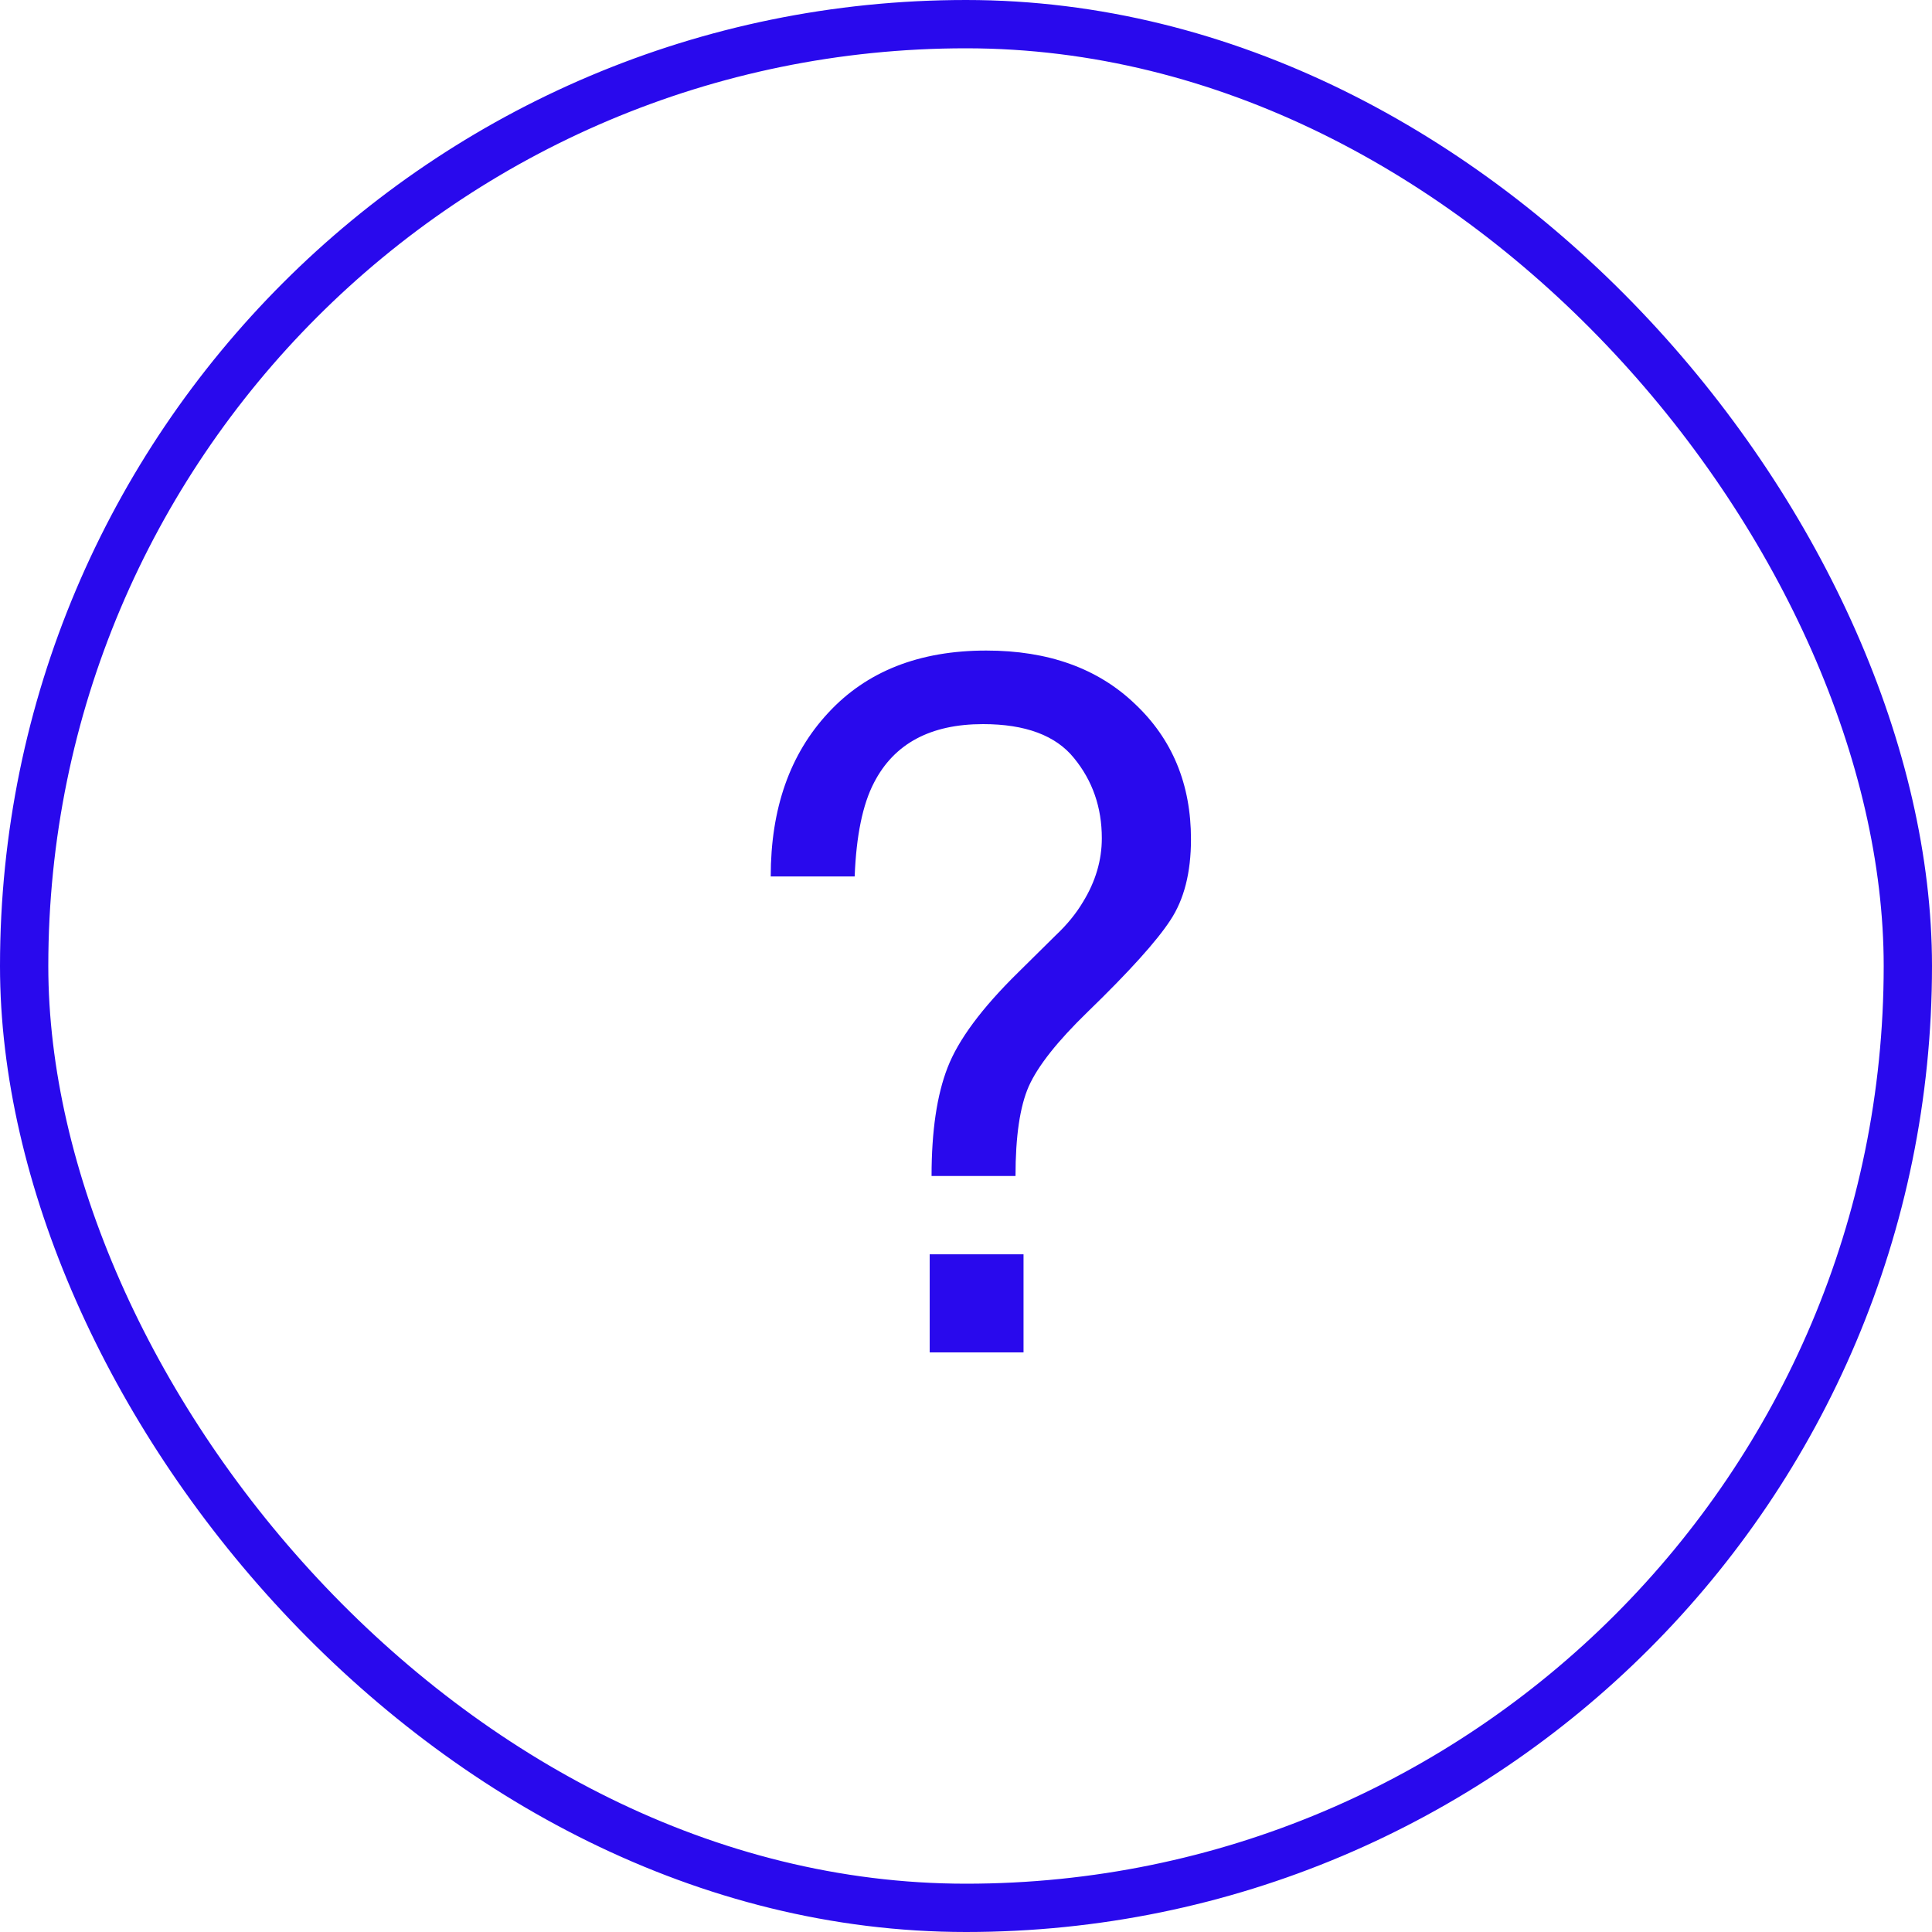
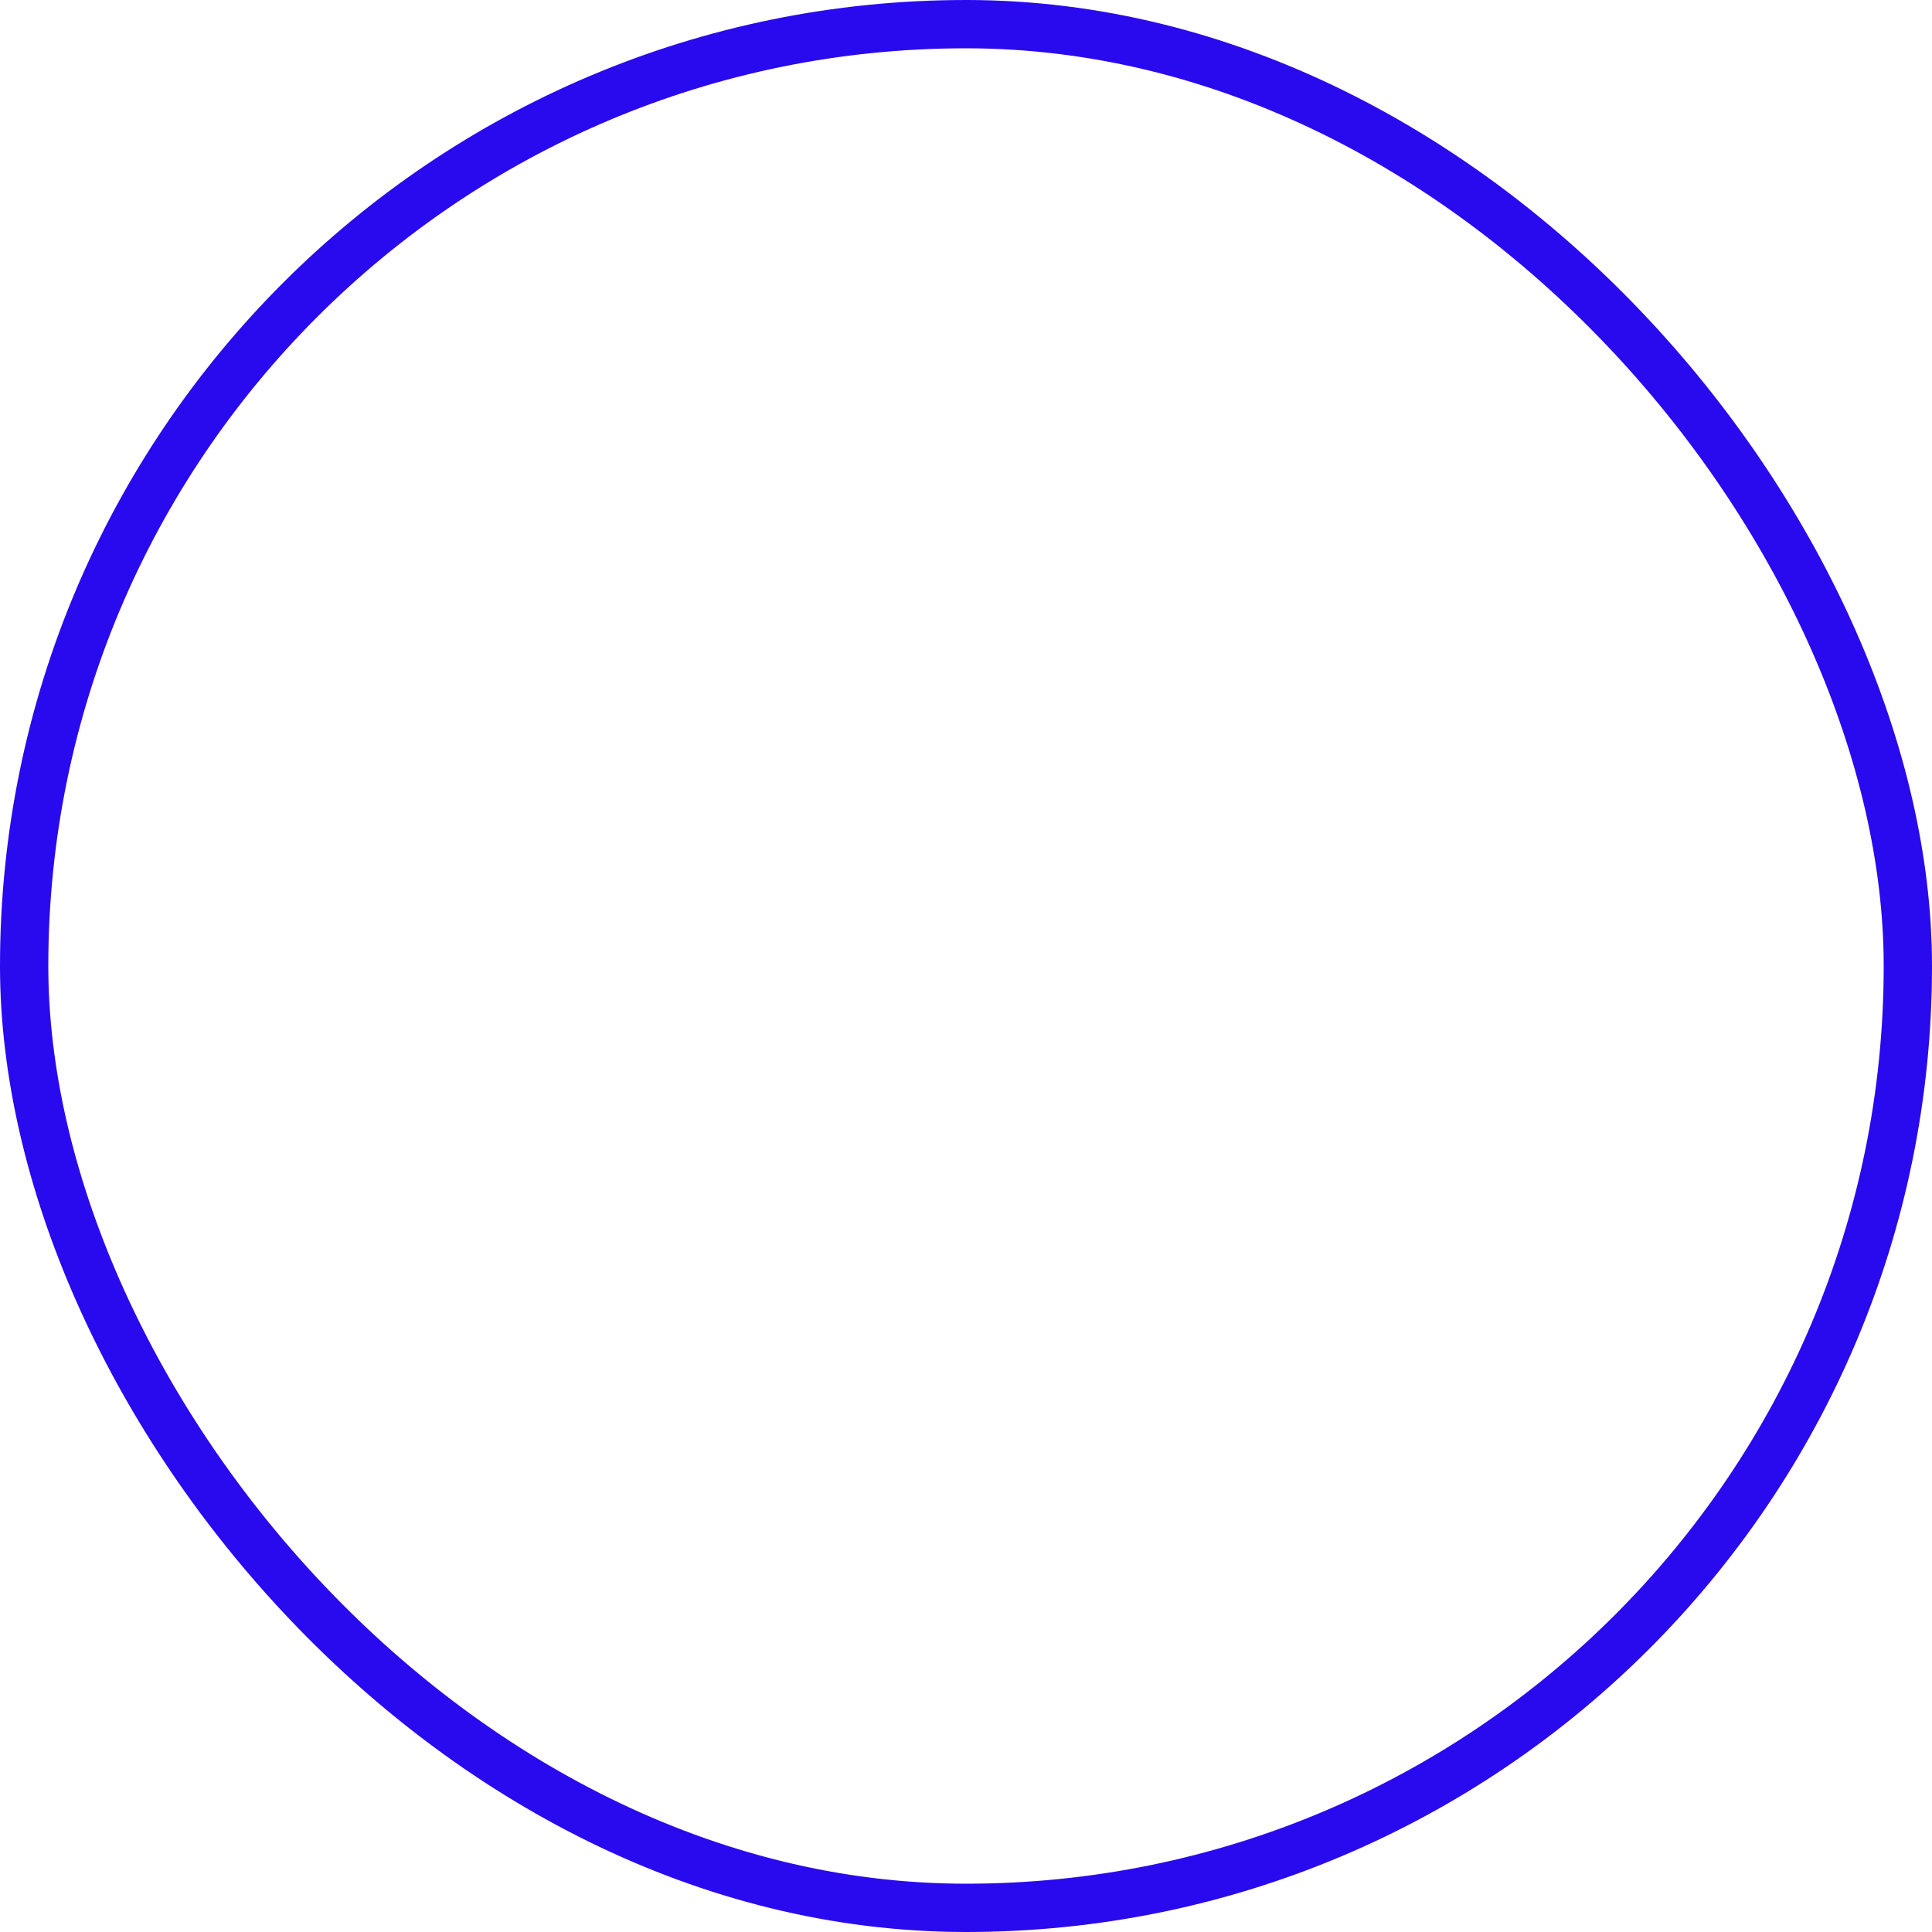
<svg xmlns="http://www.w3.org/2000/svg" width="40" height="40" viewBox="0 0 40 40" fill="none">
  <rect x="0.5" y="0.5" width="39" height="39" rx="19.5" stroke="#2909ED" />
-   <path d="M19.248 25.969H21.191V28H19.248V25.969ZM15.957 18.146C15.957 16.74 16.354 15.611 17.148 14.758C17.943 13.898 19.033 13.469 20.42 13.469C21.703 13.469 22.728 13.837 23.496 14.572C24.271 15.301 24.658 16.236 24.658 17.375C24.658 18.065 24.515 18.625 24.229 19.055C23.949 19.484 23.379 20.116 22.52 20.949C21.895 21.555 21.488 22.069 21.299 22.492C21.116 22.909 21.025 23.527 21.025 24.348H19.287C19.287 23.417 19.398 22.668 19.619 22.102C19.84 21.529 20.326 20.874 21.074 20.139L21.855 19.367C22.09 19.146 22.279 18.915 22.422 18.674C22.682 18.251 22.812 17.811 22.812 17.355C22.812 16.717 22.62 16.164 22.236 15.695C21.859 15.227 21.23 14.992 20.352 14.992C19.264 14.992 18.512 15.396 18.096 16.203C17.861 16.652 17.728 17.3 17.695 18.146H15.957Z" fill="#2909ED" />
</svg>